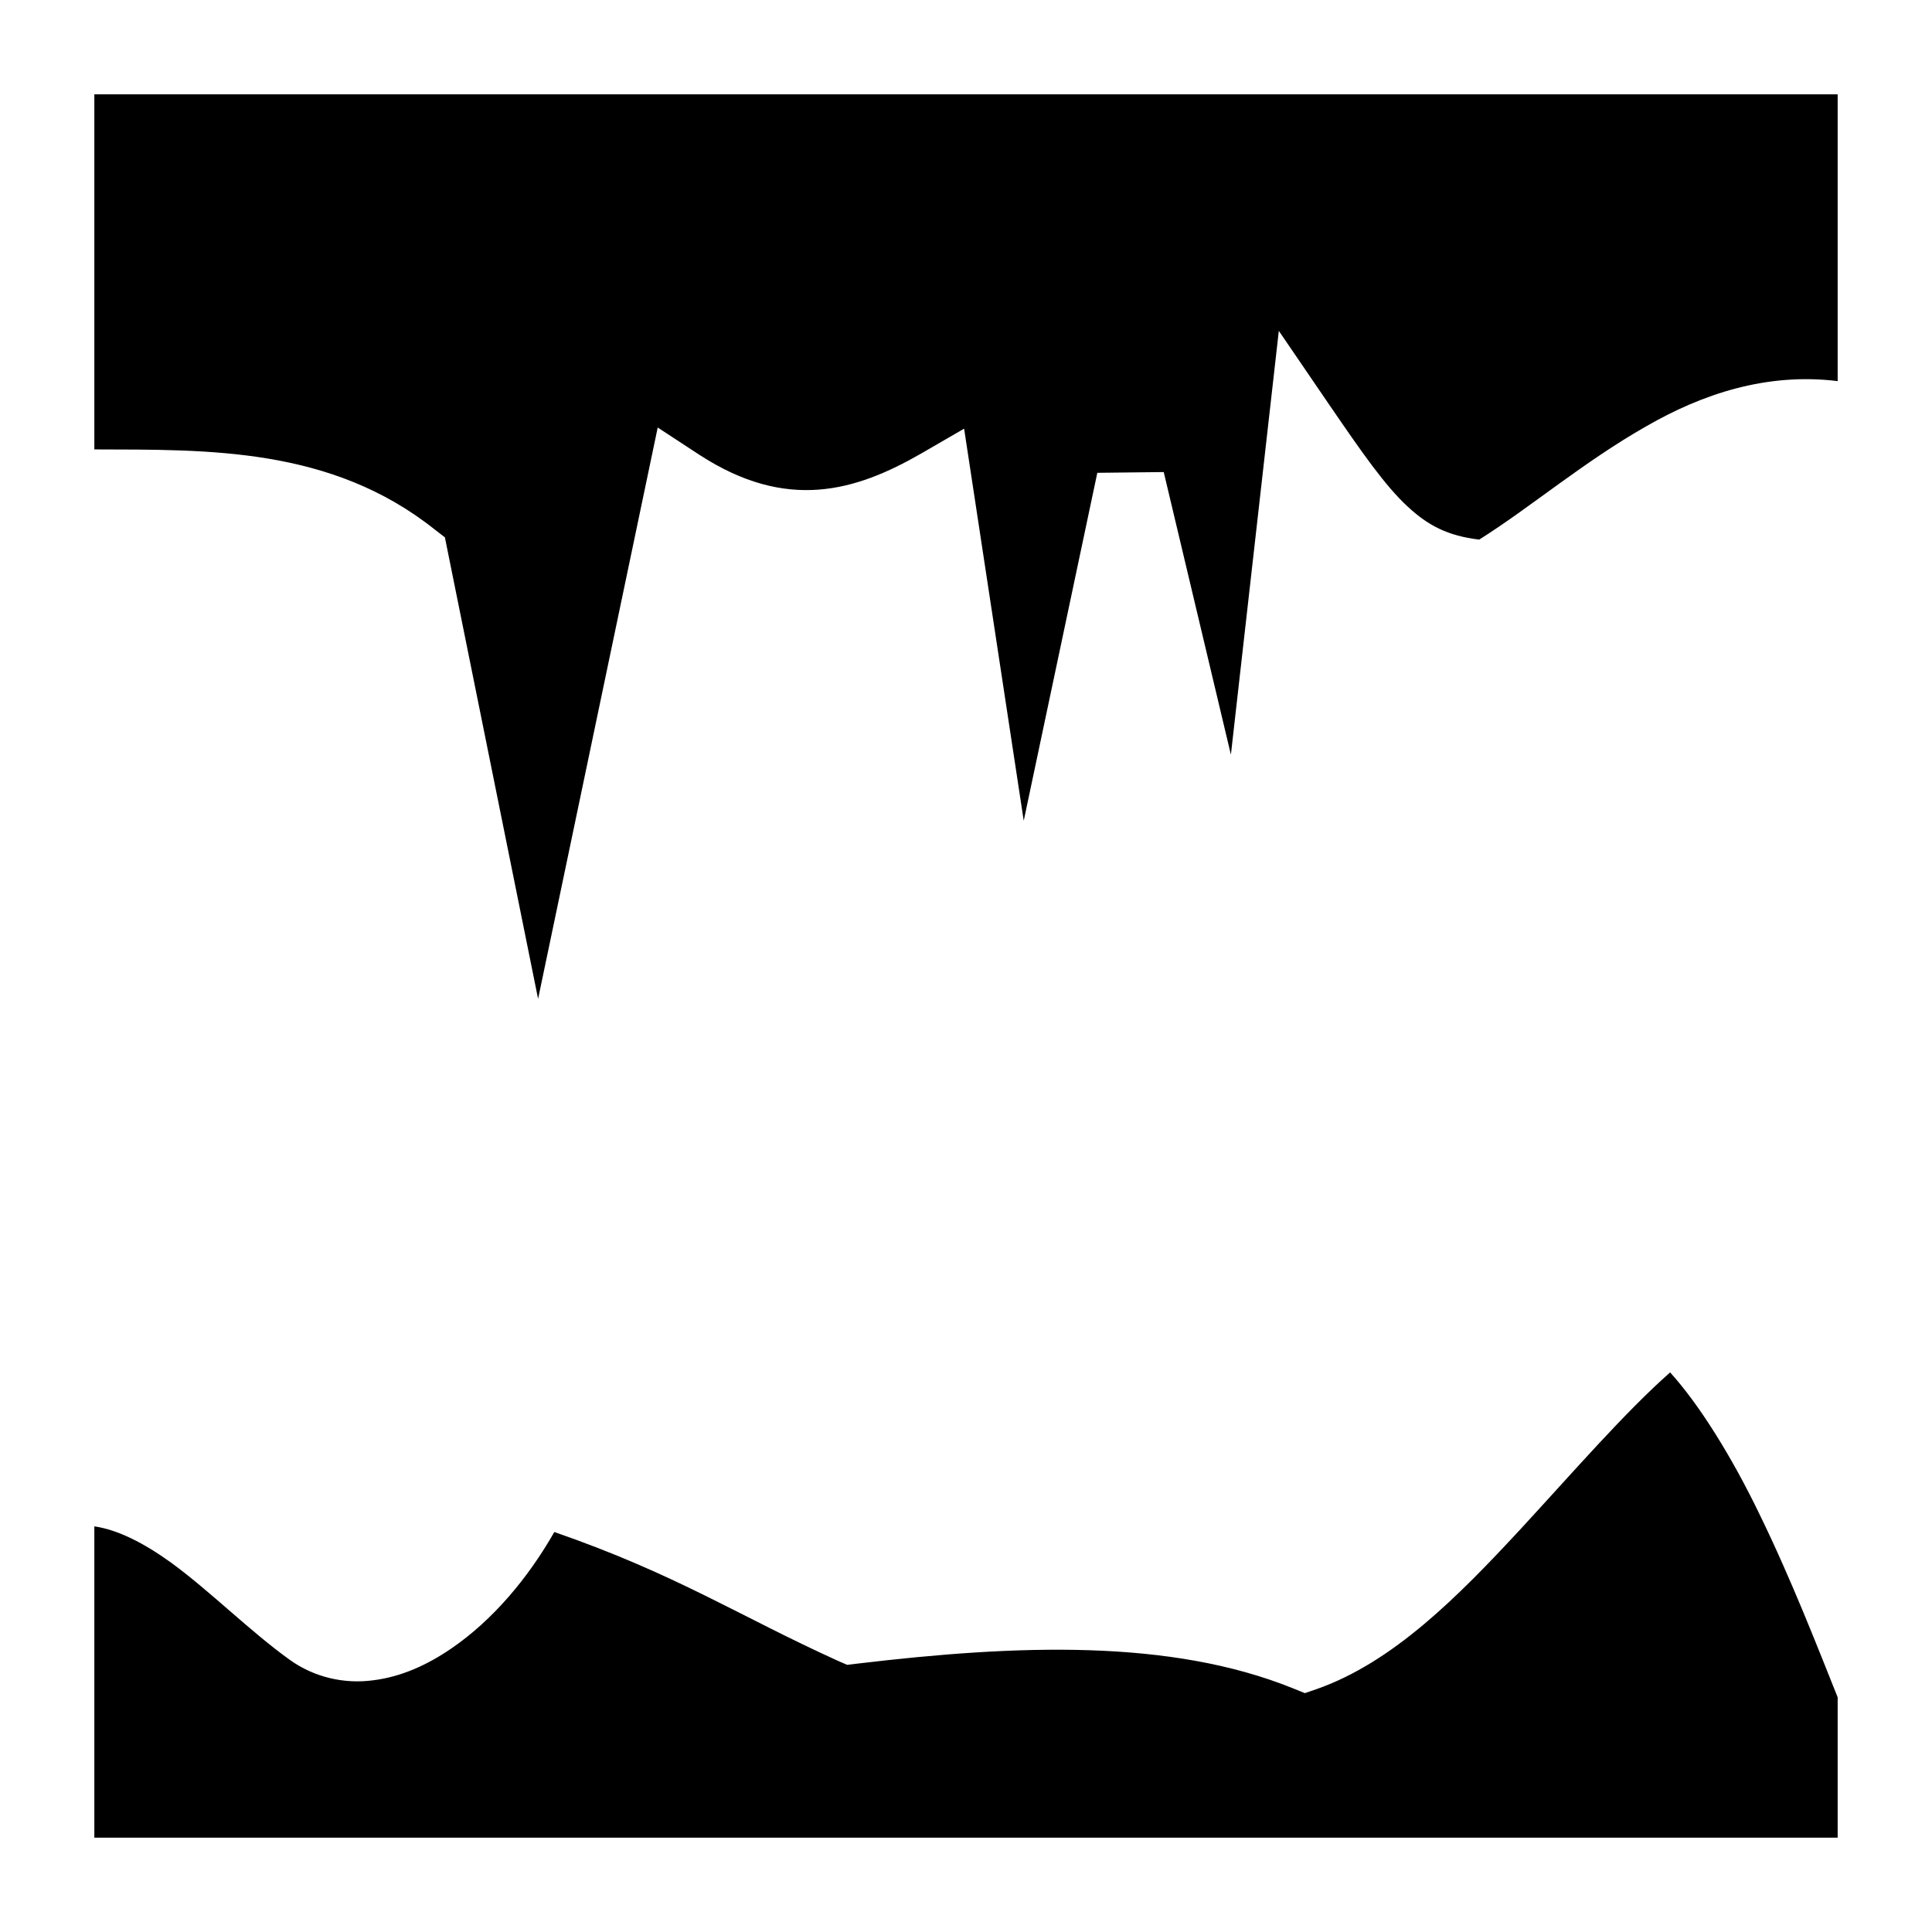
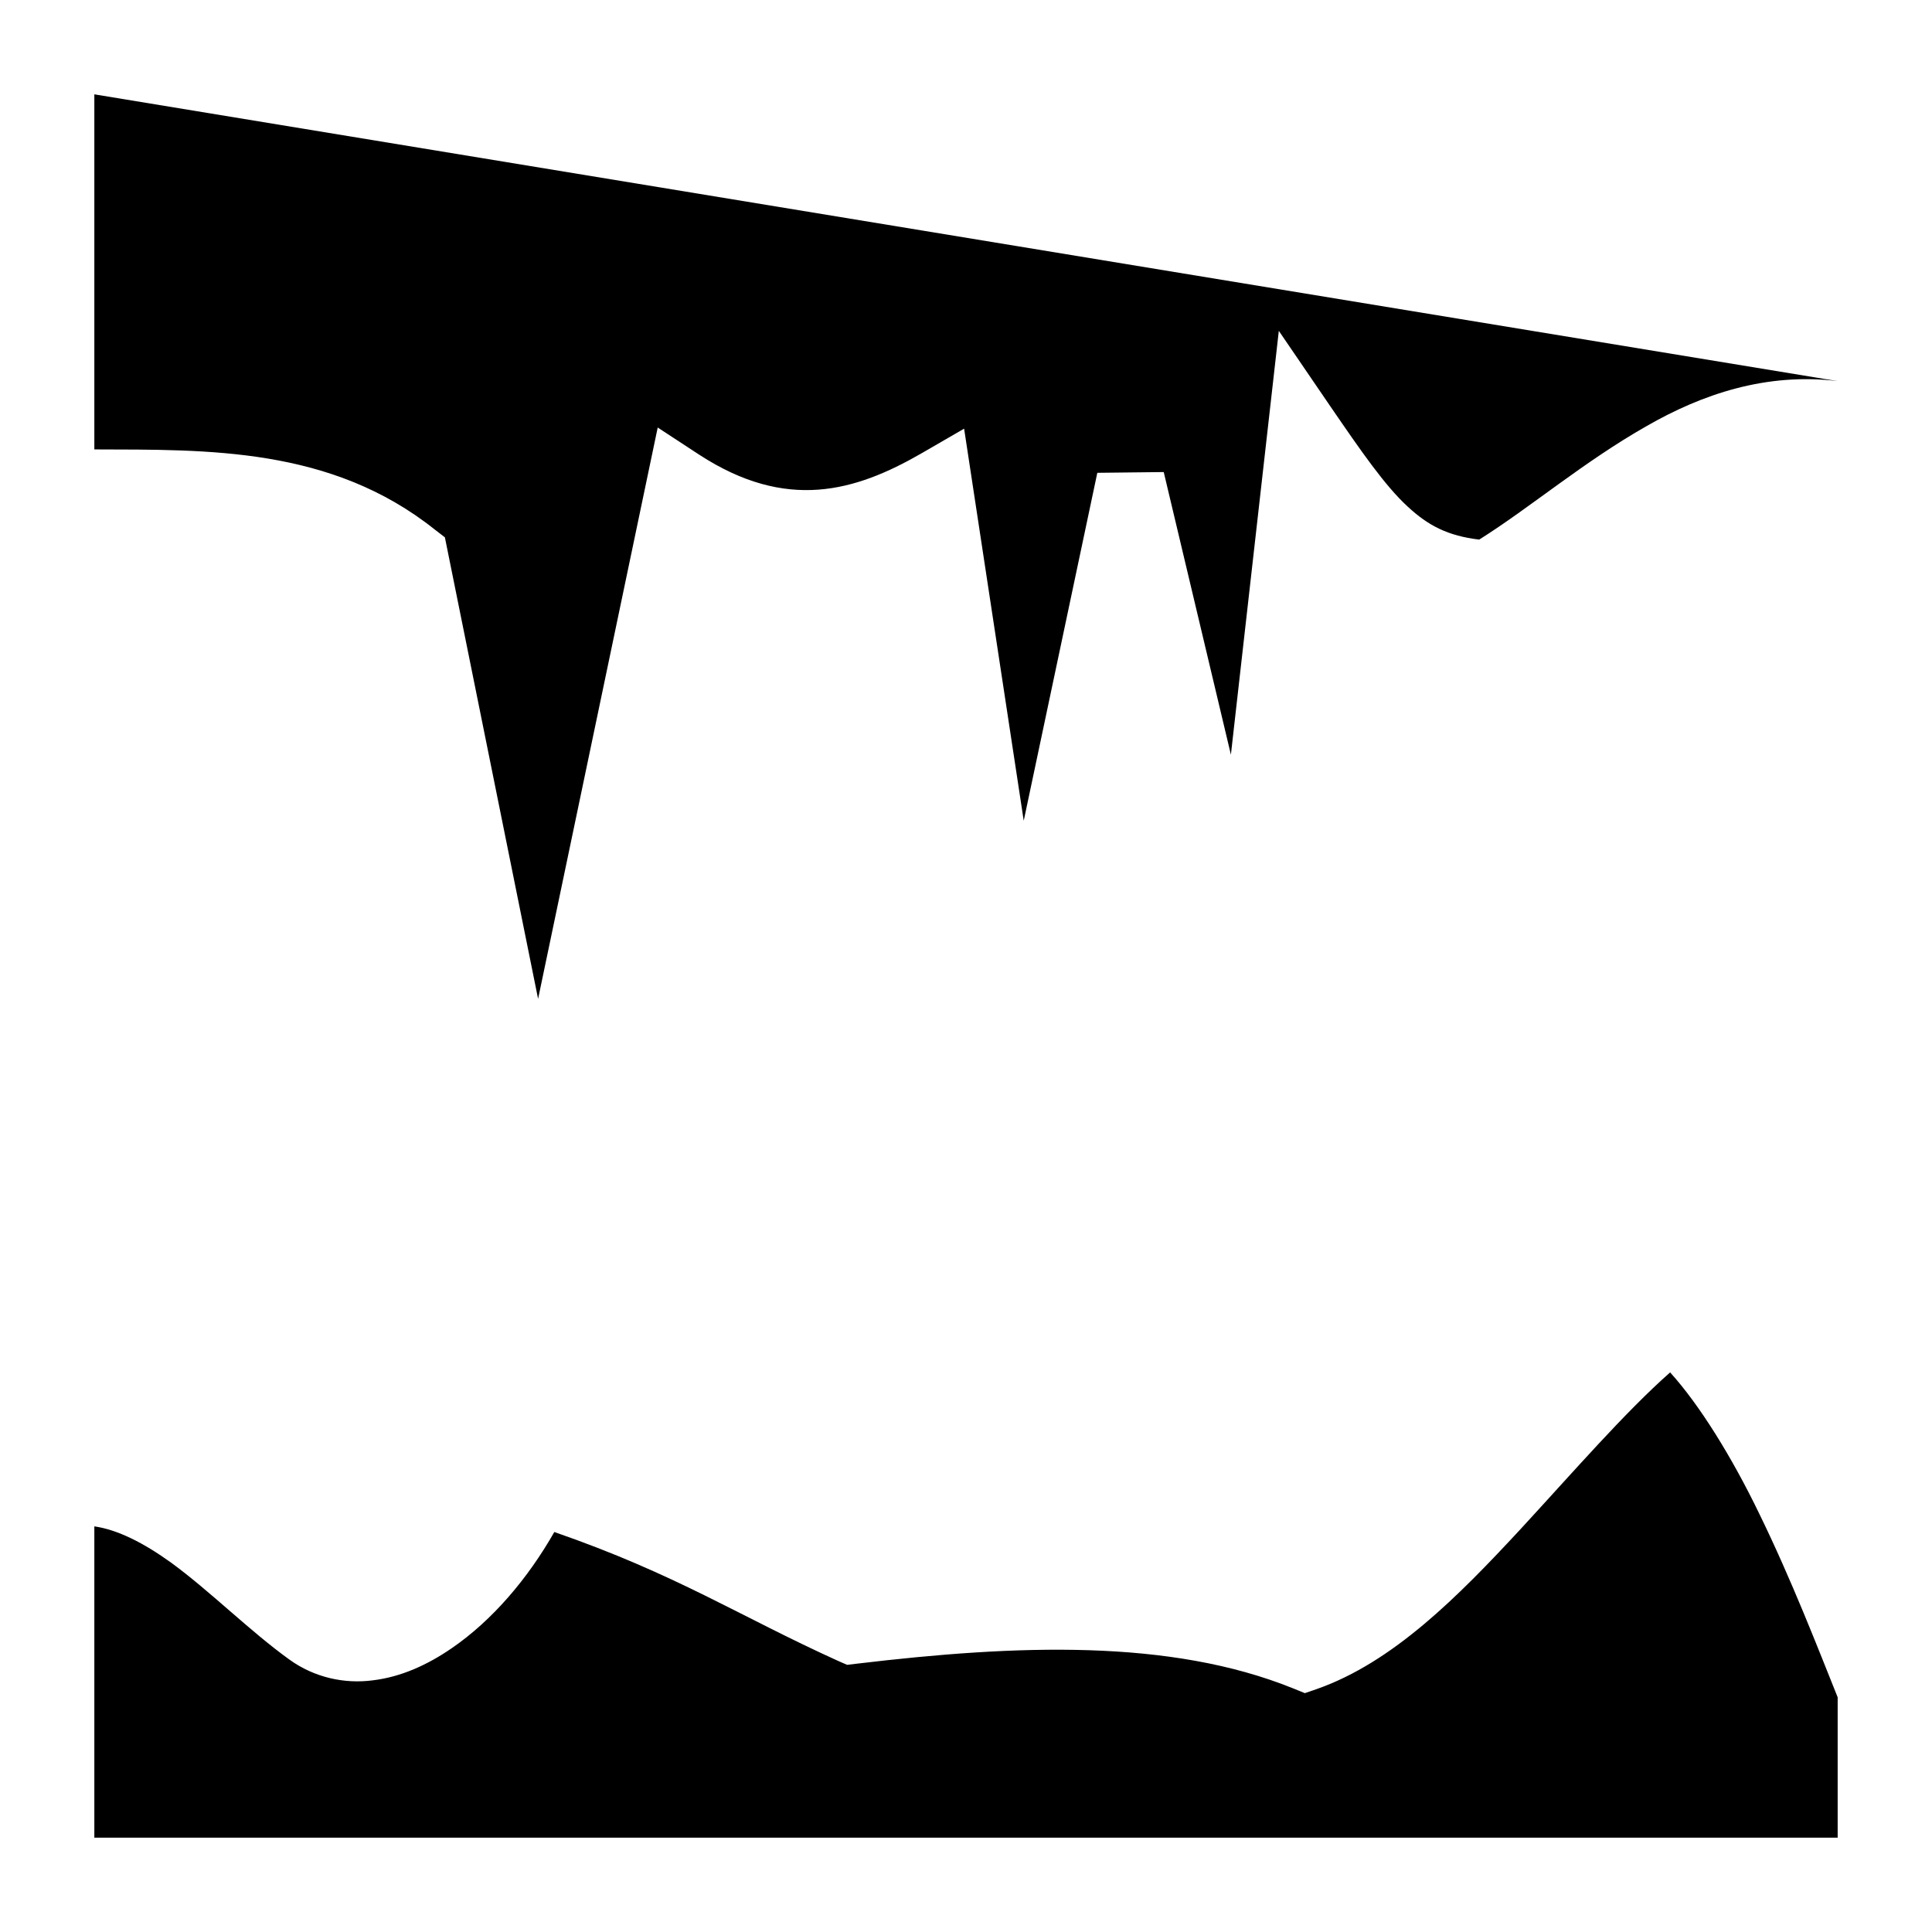
<svg xmlns="http://www.w3.org/2000/svg" width="800" height="800" viewBox="0 0 512 512">
-   <path fill="currentColor" d="M25 25v94.1c29.99.1 62.76-.7 90.3 21.3l2.6 2l24.7 122.3l31.7-151.4l11 7.2c23.2 15.1 41.4 9.7 58.8-.3l11.4-6.6l15.8 103.9l19.5-92.2l17.6-.2l17.8 74.9l12.7-112.32l13.6 19.92c8.3 12.1 14.5 21.1 20.6 26.7c5.4 5 10.6 7.7 18.9 8.7c13.4-8.4 27.8-20.7 44.4-30.1c14.6-8.4 31.7-14.23 50.6-11.9V25zm417.6 338.7c-12 10.6-25.5 26.2-39.7 41.6c-16.5 17.8-33.7 35.2-53.9 42.3l-3.2 1.1l-3.2-1.3c-32.5-13.1-72.9-11.6-115.6-6.5l-2.5.3l-2.3-1c-26.1-11.8-42.9-23-75.3-34.2c-7 12.3-16.4 23.4-27.2 30.8c-6.4 4.4-13.4 7.6-20.86 8.5c-7.47 1-15.51-.7-22.15-5.5c-10.43-7.5-20.87-18-31.23-25.6c-7.49-5.4-14.3-8.8-20.46-9.7V487h462v-37.2c-5.1-12.7-12.2-31.1-20.8-48.7c-7.2-14.9-15.8-28.8-23.6-37.4" />
+   <path fill="currentColor" d="M25 25v94.1c29.99.1 62.76-.7 90.3 21.3l2.6 2l24.7 122.3l31.7-151.4l11 7.2c23.2 15.1 41.4 9.7 58.8-.3l11.4-6.6l15.8 103.9l19.5-92.2l17.6-.2l17.8 74.9l12.7-112.32l13.6 19.92c8.3 12.1 14.5 21.1 20.6 26.7c5.4 5 10.6 7.7 18.9 8.7c13.4-8.4 27.8-20.7 44.4-30.1c14.6-8.4 31.7-14.23 50.6-11.9zm417.6 338.7c-12 10.6-25.5 26.2-39.7 41.6c-16.5 17.8-33.7 35.2-53.9 42.3l-3.2 1.1l-3.2-1.3c-32.5-13.1-72.9-11.6-115.6-6.5l-2.5.3l-2.3-1c-26.1-11.8-42.9-23-75.3-34.2c-7 12.3-16.4 23.4-27.2 30.8c-6.4 4.4-13.4 7.6-20.86 8.5c-7.47 1-15.51-.7-22.15-5.5c-10.43-7.5-20.87-18-31.23-25.6c-7.49-5.4-14.3-8.8-20.46-9.7V487h462v-37.2c-5.1-12.7-12.2-31.1-20.8-48.7c-7.2-14.9-15.8-28.8-23.6-37.4" />
</svg>